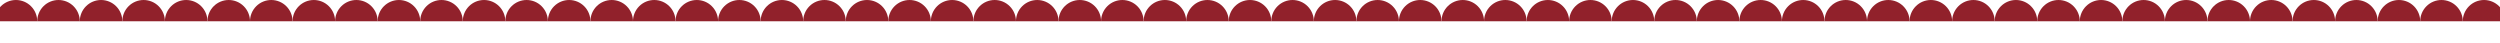
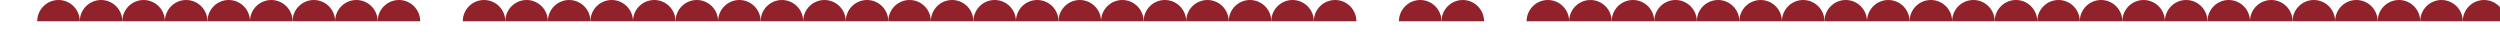
<svg xmlns="http://www.w3.org/2000/svg" width="1880" height="32" viewBox="0 0 1880 32" fill="none">
-   <path d="M-4 16C-4 11.757 -2.314 7.687 0.686 4.686C3.687 1.686 7.757 -2.04496e-06 12 -2.41593e-06C16.244 -2.78691e-06 20.313 1.686 23.314 4.686C26.314 7.687 28 11.757 28 16L12 16L-4 16Z" fill="#91212B" />
  <path d="M28 16C28 11.757 29.686 7.687 32.686 4.686C35.687 1.686 39.757 -2.04496e-06 44 -2.41593e-06C48.243 -2.78691e-06 52.313 1.686 55.314 4.686C58.314 7.687 60 11.757 60 16L44 16L28 16Z" fill="#91212B" />
  <path d="M60 16C60 11.757 61.686 7.687 64.686 4.686C67.687 1.686 71.757 -2.04496e-06 76 -2.41593e-06C80.243 -2.78691e-06 84.313 1.686 87.314 4.686C90.314 7.687 92 11.757 92 16L76 16L60 16Z" fill="#91212B" />
  <path d="M92 16C92 11.757 93.686 7.687 96.686 4.686C99.687 1.686 103.757 -2.04496e-06 108 -2.41593e-06C112.243 -2.78691e-06 116.313 1.686 119.314 4.686C122.314 7.687 124 11.757 124 16L108 16L92 16Z" fill="#91212B" />
  <path d="M124 16C124 11.757 125.686 7.687 128.686 4.686C131.687 1.686 135.757 -2.04496e-06 140 -2.41593e-06C144.243 -2.78691e-06 148.313 1.686 151.314 4.686C154.314 7.687 156 11.757 156 16L140 16L124 16Z" fill="#91212B" />
  <path d="M156 16C156 11.757 157.686 7.687 160.686 4.686C163.687 1.686 167.757 -2.04496e-06 172 -2.41593e-06C176.243 -2.78691e-06 180.313 1.686 183.314 4.686C186.314 7.687 188 11.757 188 16L172 16L156 16Z" fill="#91212B" />
  <path d="M188 16C188 11.757 189.686 7.687 192.686 4.686C195.687 1.686 199.757 -2.04496e-06 204 -2.41593e-06C208.243 -2.78691e-06 212.313 1.686 215.314 4.686C218.314 7.687 220 11.757 220 16L204 16L188 16Z" fill="#91212B" />
  <path d="M220 16C220 11.757 221.686 7.687 224.686 4.686C227.687 1.686 231.757 -2.04496e-06 236 -2.41593e-06C240.243 -2.78691e-06 244.313 1.686 247.314 4.686C250.314 7.687 252 11.757 252 16L236 16L220 16Z" fill="#91212B" />
  <path d="M252 16C252 11.757 253.686 7.687 256.686 4.686C259.687 1.686 263.757 -2.04496e-06 268 -2.41593e-06C272.243 -2.78691e-06 276.313 1.686 279.314 4.686C282.314 7.687 284 11.757 284 16L268 16L252 16Z" fill="#91212B" />
  <path d="M284 16C284 11.757 285.686 7.687 288.686 4.686C291.687 1.686 295.757 -2.04496e-06 300 -2.41593e-06C304.243 -2.78691e-06 308.313 1.686 311.314 4.686C314.314 7.687 316 11.757 316 16L300 16L284 16Z" fill="#91212B" />
-   <path d="M316 16C316 11.757 317.686 7.687 320.686 4.686C323.687 1.686 327.757 -2.04496e-06 332 -2.41593e-06C336.243 -2.78691e-06 340.313 1.686 343.314 4.686C346.314 7.687 348 11.757 348 16L332 16L316 16Z" fill="#91212B" />
  <path d="M348 16C348 11.757 349.686 7.687 352.686 4.686C355.687 1.686 359.757 -2.04496e-06 364 -2.41593e-06C368.243 -2.78691e-06 372.313 1.686 375.314 4.686C378.314 7.687 380 11.757 380 16L364 16L348 16Z" fill="#91212B" />
  <path d="M380 16C380 11.757 381.686 7.687 384.686 4.686C387.687 1.686 391.757 -2.04496e-06 396 -2.41593e-06C400.243 -2.78691e-06 404.313 1.686 407.314 4.686C410.314 7.687 412 11.757 412 16L396 16L380 16Z" fill="#91212B" />
  <path d="M412 16C412 11.757 413.686 7.687 416.686 4.686C419.687 1.686 423.757 -2.04496e-06 428 -2.41593e-06C432.243 -2.78691e-06 436.313 1.686 439.314 4.686C442.314 7.687 444 11.757 444 16L428 16L412 16Z" fill="#91212B" />
  <path d="M444 16C444 11.757 445.686 7.687 448.686 4.686C451.687 1.686 455.757 -2.04496e-06 460 -2.41593e-06C464.243 -2.78691e-06 468.313 1.686 471.314 4.686C474.314 7.687 476 11.757 476 16L460 16L444 16Z" fill="#91212B" />
  <path d="M476 16C476 11.757 477.686 7.687 480.686 4.686C483.687 1.686 487.757 -2.04496e-06 492 -2.41593e-06C496.243 -2.78691e-06 500.313 1.686 503.314 4.686C506.314 7.687 508 11.757 508 16L492 16L476 16Z" fill="#91212B" />
  <path d="M508 16C508 11.757 509.686 7.687 512.686 4.686C515.687 1.686 519.757 -2.04496e-06 524 -2.41593e-06C528.243 -2.78691e-06 532.313 1.686 535.314 4.686C538.314 7.687 540 11.757 540 16L524 16L508 16Z" fill="#91212B" />
  <path d="M540 16C540 11.757 541.686 7.687 544.686 4.686C547.687 1.686 551.757 -2.04496e-06 556 -2.41593e-06C560.243 -2.78691e-06 564.313 1.686 567.314 4.686C570.314 7.687 572 11.757 572 16L556 16L540 16Z" fill="#91212B" />
  <path d="M572 16C572 11.757 573.686 7.687 576.686 4.686C579.687 1.686 583.757 -2.04496e-06 588 -2.41593e-06C592.243 -2.78691e-06 596.313 1.686 599.314 4.686C602.314 7.687 604 11.757 604 16L588 16L572 16Z" fill="#91212B" />
  <path d="M604 16C604 11.757 605.686 7.687 608.686 4.686C611.687 1.686 615.757 -2.04496e-06 620 -2.41593e-06C624.243 -2.78691e-06 628.313 1.686 631.314 4.686C634.314 7.687 636 11.757 636 16L620 16L604 16Z" fill="#91212B" />
  <path d="M636 16C636 11.757 637.686 7.687 640.686 4.686C643.687 1.686 647.757 -2.04496e-06 652 -2.41593e-06C656.243 -2.78691e-06 660.313 1.686 663.314 4.686C666.314 7.687 668 11.757 668 16L652 16L636 16Z" fill="#91212B" />
  <path d="M668 16C668 11.757 669.686 7.687 672.686 4.686C675.687 1.686 679.757 -2.04496e-06 684 -2.41593e-06C688.243 -2.78691e-06 692.313 1.686 695.314 4.686C698.314 7.687 700 11.757 700 16L684 16L668 16Z" fill="#91212B" />
  <path d="M700 16C700 11.757 701.686 7.687 704.686 4.686C707.687 1.686 711.757 -2.04496e-06 716 -2.41593e-06C720.243 -2.78691e-06 724.313 1.686 727.314 4.686C730.314 7.687 732 11.757 732 16L716 16L700 16Z" fill="#91212B" />
  <path d="M732 16C732 11.757 733.686 7.687 736.686 4.686C739.687 1.686 743.757 -2.04496e-06 748 -2.41593e-06C752.243 -2.78691e-06 756.313 1.686 759.314 4.686C762.314 7.687 764 11.757 764 16L748 16L732 16Z" fill="#91212B" />
  <path d="M764 16C764 11.757 765.686 7.687 768.686 4.686C771.687 1.686 775.757 -2.04496e-06 780 -2.41593e-06C784.243 -2.78691e-06 788.313 1.686 791.314 4.686C794.314 7.687 796 11.757 796 16L780 16L764 16Z" fill="#91212B" />
  <path d="M796 16C796 11.757 797.686 7.687 800.686 4.686C803.687 1.686 807.757 -2.04496e-06 812 -2.41593e-06C816.243 -2.78691e-06 820.313 1.686 823.314 4.686C826.314 7.687 828 11.757 828 16L812 16L796 16Z" fill="#91212B" />
  <path d="M828 16C828 11.757 829.686 7.687 832.686 4.686C835.687 1.686 839.757 -2.04496e-06 844 -2.41593e-06C848.243 -2.78691e-06 852.313 1.686 855.314 4.686C858.314 7.687 860 11.757 860 16L844 16L828 16Z" fill="#91212B" />
  <path d="M860 16C860 11.757 861.686 7.687 864.686 4.686C867.687 1.686 871.757 -2.04496e-06 876 -2.41593e-06C880.243 -2.78691e-06 884.313 1.686 887.314 4.686C890.314 7.687 892 11.757 892 16L876 16L860 16Z" fill="#91212B" />
  <path d="M892 16C892 11.757 893.686 7.687 896.686 4.686C899.687 1.686 903.757 -2.04496e-06 908 -2.41593e-06C912.243 -2.78691e-06 916.313 1.686 919.314 4.686C922.314 7.687 924 11.757 924 16L908 16L892 16Z" fill="#91212B" />
  <path d="M924 16C924 11.757 925.686 7.687 928.686 4.686C931.687 1.686 935.757 -2.04496e-06 940 -2.41593e-06C944.243 -2.78691e-06 948.313 1.686 951.314 4.686C954.314 7.687 956 11.757 956 16L940 16L924 16Z" fill="#91212B" />
  <path d="M956 16C956 11.757 957.686 7.687 960.686 4.686C963.687 1.686 967.757 -2.04496e-06 972 -2.41593e-06C976.243 -2.78691e-06 980.313 1.686 983.314 4.686C986.314 7.687 988 11.757 988 16L972 16L956 16Z" fill="#91212B" />
  <path d="M988 16C988 11.757 989.686 7.687 992.686 4.686C995.687 1.686 999.757 -2.04496e-06 1004 -2.41593e-06C1008.24 -2.78691e-06 1012.31 1.686 1015.31 4.686C1018.31 7.687 1020 11.757 1020 16L1004 16L988 16Z" fill="#91212B" />
-   <path d="M1020 16C1020 11.757 1021.69 7.687 1024.69 4.686C1027.69 1.686 1031.76 -2.04496e-06 1036 -2.41593e-06C1040.24 -2.78691e-06 1044.31 1.686 1047.31 4.686C1050.31 7.687 1052 11.757 1052 16L1036 16L1020 16Z" fill="#91212B" />
  <path d="M1052 16C1052 11.757 1053.69 7.687 1056.69 4.686C1059.69 1.686 1063.76 -2.04496e-06 1068 -2.41593e-06C1072.24 -2.78691e-06 1076.31 1.686 1079.31 4.686C1082.31 7.687 1084 11.757 1084 16L1068 16L1052 16Z" fill="#91212B" />
  <path d="M1084 16C1084 11.757 1085.69 7.687 1088.69 4.686C1091.69 1.686 1095.76 -2.04496e-06 1100 -2.41593e-06C1104.24 -2.78691e-06 1108.31 1.686 1111.31 4.686C1114.31 7.687 1116 11.757 1116 16L1100 16L1084 16Z" fill="#91212B" />
-   <path d="M1116 16C1116 11.757 1117.69 7.687 1120.69 4.686C1123.69 1.686 1127.76 -2.04496e-06 1132 -2.41593e-06C1136.24 -2.78691e-06 1140.31 1.686 1143.31 4.686C1146.31 7.687 1148 11.757 1148 16L1132 16L1116 16Z" fill="#91212B" />
  <path d="M1148 16C1148 11.757 1149.69 7.687 1152.69 4.686C1155.69 1.686 1159.76 -2.04496e-06 1164 -2.41593e-06C1168.24 -2.78691e-06 1172.31 1.686 1175.31 4.686C1178.31 7.687 1180 11.757 1180 16L1164 16L1148 16Z" fill="#91212B" />
  <path d="M1180 16C1180 11.757 1181.69 7.687 1184.69 4.686C1187.69 1.686 1191.76 -2.04496e-06 1196 -2.41593e-06C1200.24 -2.78691e-06 1204.31 1.686 1207.31 4.686C1210.31 7.687 1212 11.757 1212 16L1196 16L1180 16Z" fill="#91212B" />
  <path d="M1212 16C1212 11.757 1213.69 7.687 1216.69 4.686C1219.69 1.686 1223.76 -2.04496e-06 1228 -2.41593e-06C1232.24 -2.78691e-06 1236.31 1.686 1239.31 4.686C1242.31 7.687 1244 11.757 1244 16L1228 16L1212 16Z" fill="#91212B" />
  <path d="M1244 16C1244 11.757 1245.69 7.687 1248.69 4.686C1251.69 1.686 1255.76 -2.04496e-06 1260 -2.41593e-06C1264.24 -2.78691e-06 1268.31 1.686 1271.31 4.686C1274.31 7.687 1276 11.757 1276 16L1260 16L1244 16Z" fill="#91212B" />
  <path d="M1276 16C1276 11.757 1277.69 7.687 1280.69 4.686C1283.69 1.686 1287.76 -2.04496e-06 1292 -2.41593e-06C1296.24 -2.78691e-06 1300.31 1.686 1303.31 4.686C1306.31 7.687 1308 11.757 1308 16L1292 16L1276 16Z" fill="#91212B" />
  <path d="M1308 16C1308 11.757 1309.69 7.687 1312.69 4.686C1315.69 1.686 1319.76 -2.04496e-06 1324 -2.41593e-06C1328.24 -2.78691e-06 1332.31 1.686 1335.31 4.686C1338.31 7.687 1340 11.757 1340 16L1324 16L1308 16Z" fill="#91212B" />
  <path d="M1340 16C1340 11.757 1341.69 7.687 1344.69 4.686C1347.69 1.686 1351.76 -2.04496e-06 1356 -2.41593e-06C1360.24 -2.78691e-06 1364.31 1.686 1367.31 4.686C1370.31 7.687 1372 11.757 1372 16L1356 16L1340 16Z" fill="#91212B" />
  <path d="M1372 16C1372 11.757 1373.69 7.687 1376.69 4.686C1379.69 1.686 1383.76 -2.04496e-06 1388 -2.41593e-06C1392.24 -2.78691e-06 1396.31 1.686 1399.31 4.686C1402.31 7.687 1404 11.757 1404 16L1388 16L1372 16Z" fill="#91212B" />
  <path d="M1404 16C1404 11.757 1405.69 7.687 1408.69 4.686C1411.69 1.686 1415.76 -2.04496e-06 1420 -2.41593e-06C1424.24 -2.78691e-06 1428.31 1.686 1431.31 4.686C1434.31 7.687 1436 11.757 1436 16L1420 16L1404 16Z" fill="#91212B" />
  <path d="M1436 16C1436 11.757 1437.69 7.687 1440.69 4.686C1443.69 1.686 1447.76 -2.04496e-06 1452 -2.41593e-06C1456.24 -2.78691e-06 1460.31 1.686 1463.31 4.686C1466.31 7.687 1468 11.757 1468 16L1452 16L1436 16Z" fill="#91212B" />
  <path d="M1468 16C1468 11.757 1469.69 7.687 1472.69 4.686C1475.69 1.686 1479.76 -2.04496e-06 1484 -2.41593e-06C1488.24 -2.78691e-06 1492.31 1.686 1495.31 4.686C1498.31 7.687 1500 11.757 1500 16L1484 16L1468 16Z" fill="#91212B" />
  <path d="M1500 16C1500 11.757 1501.69 7.687 1504.69 4.686C1507.69 1.686 1511.76 -2.04496e-06 1516 -2.41593e-06C1520.24 -2.78691e-06 1524.31 1.686 1527.31 4.686C1530.31 7.687 1532 11.757 1532 16L1516 16L1500 16Z" fill="#91212B" />
  <path d="M1532 16C1532 11.757 1533.69 7.687 1536.69 4.686C1539.69 1.686 1543.76 -2.04496e-06 1548 -2.41593e-06C1552.24 -2.78691e-06 1556.31 1.686 1559.31 4.686C1562.31 7.687 1564 11.757 1564 16L1548 16L1532 16Z" fill="#91212B" />
  <path d="M1564 16C1564 11.757 1565.69 7.687 1568.69 4.686C1571.69 1.686 1575.76 -2.04496e-06 1580 -2.41593e-06C1584.24 -2.78691e-06 1588.31 1.686 1591.31 4.686C1594.31 7.687 1596 11.757 1596 16L1580 16L1564 16Z" fill="#91212B" />
  <path d="M1596 16C1596 11.757 1597.69 7.687 1600.69 4.686C1603.69 1.686 1607.76 -2.04496e-06 1612 -2.41593e-06C1616.24 -2.78691e-06 1620.31 1.686 1623.31 4.686C1626.31 7.687 1628 11.757 1628 16L1612 16L1596 16Z" fill="#91212B" />
  <path d="M1628 16C1628 11.757 1629.69 7.687 1632.69 4.686C1635.69 1.686 1639.76 -2.04496e-06 1644 -2.41593e-06C1648.24 -2.78691e-06 1652.31 1.686 1655.31 4.686C1658.31 7.687 1660 11.757 1660 16L1644 16L1628 16Z" fill="#91212B" />
  <path d="M1660 16C1660 11.757 1661.69 7.687 1664.69 4.686C1667.69 1.686 1671.76 -2.04496e-06 1676 -2.41593e-06C1680.24 -2.78691e-06 1684.31 1.686 1687.31 4.686C1690.31 7.687 1692 11.757 1692 16L1676 16L1660 16Z" fill="#91212B" />
  <path d="M1692 16C1692 11.757 1693.69 7.687 1696.69 4.686C1699.69 1.686 1703.76 -2.04496e-06 1708 -2.41593e-06C1712.24 -2.78691e-06 1716.31 1.686 1719.31 4.686C1722.31 7.687 1724 11.757 1724 16L1708 16L1692 16Z" fill="#91212B" />
  <path d="M1724 16C1724 11.757 1725.69 7.687 1728.69 4.686C1731.69 1.686 1735.76 -2.04496e-06 1740 -2.41593e-06C1744.24 -2.78691e-06 1748.31 1.686 1751.31 4.686C1754.31 7.687 1756 11.757 1756 16L1740 16L1724 16Z" fill="#91212B" />
  <path d="M1756 16C1756 11.757 1757.69 7.687 1760.69 4.686C1763.69 1.686 1767.76 -2.04496e-06 1772 -2.41593e-06C1776.24 -2.78691e-06 1780.31 1.686 1783.31 4.686C1786.31 7.687 1788 11.757 1788 16L1772 16L1756 16Z" fill="#91212B" />
  <path d="M1788 16C1788 11.757 1789.69 7.687 1792.69 4.686C1795.69 1.686 1799.76 -2.04496e-06 1804 -2.41593e-06C1808.24 -2.78691e-06 1812.31 1.686 1815.31 4.686C1818.31 7.687 1820 11.757 1820 16L1804 16L1788 16Z" fill="#91212B" />
  <path d="M1820 16C1820 11.757 1821.69 7.687 1824.69 4.686C1827.69 1.686 1831.76 -2.04496e-06 1836 -2.41593e-06C1840.24 -2.78691e-06 1844.31 1.686 1847.31 4.686C1850.31 7.687 1852 11.757 1852 16L1836 16L1820 16Z" fill="#91212B" />
  <path d="M1852 16C1852 11.757 1853.69 7.687 1856.69 4.686C1859.69 1.686 1863.76 -2.04496e-06 1868 -2.41593e-06C1872.24 -2.78691e-06 1876.31 1.686 1879.31 4.686C1882.31 7.687 1884 11.757 1884 16L1868 16L1852 16Z" fill="#91212B" />
</svg>